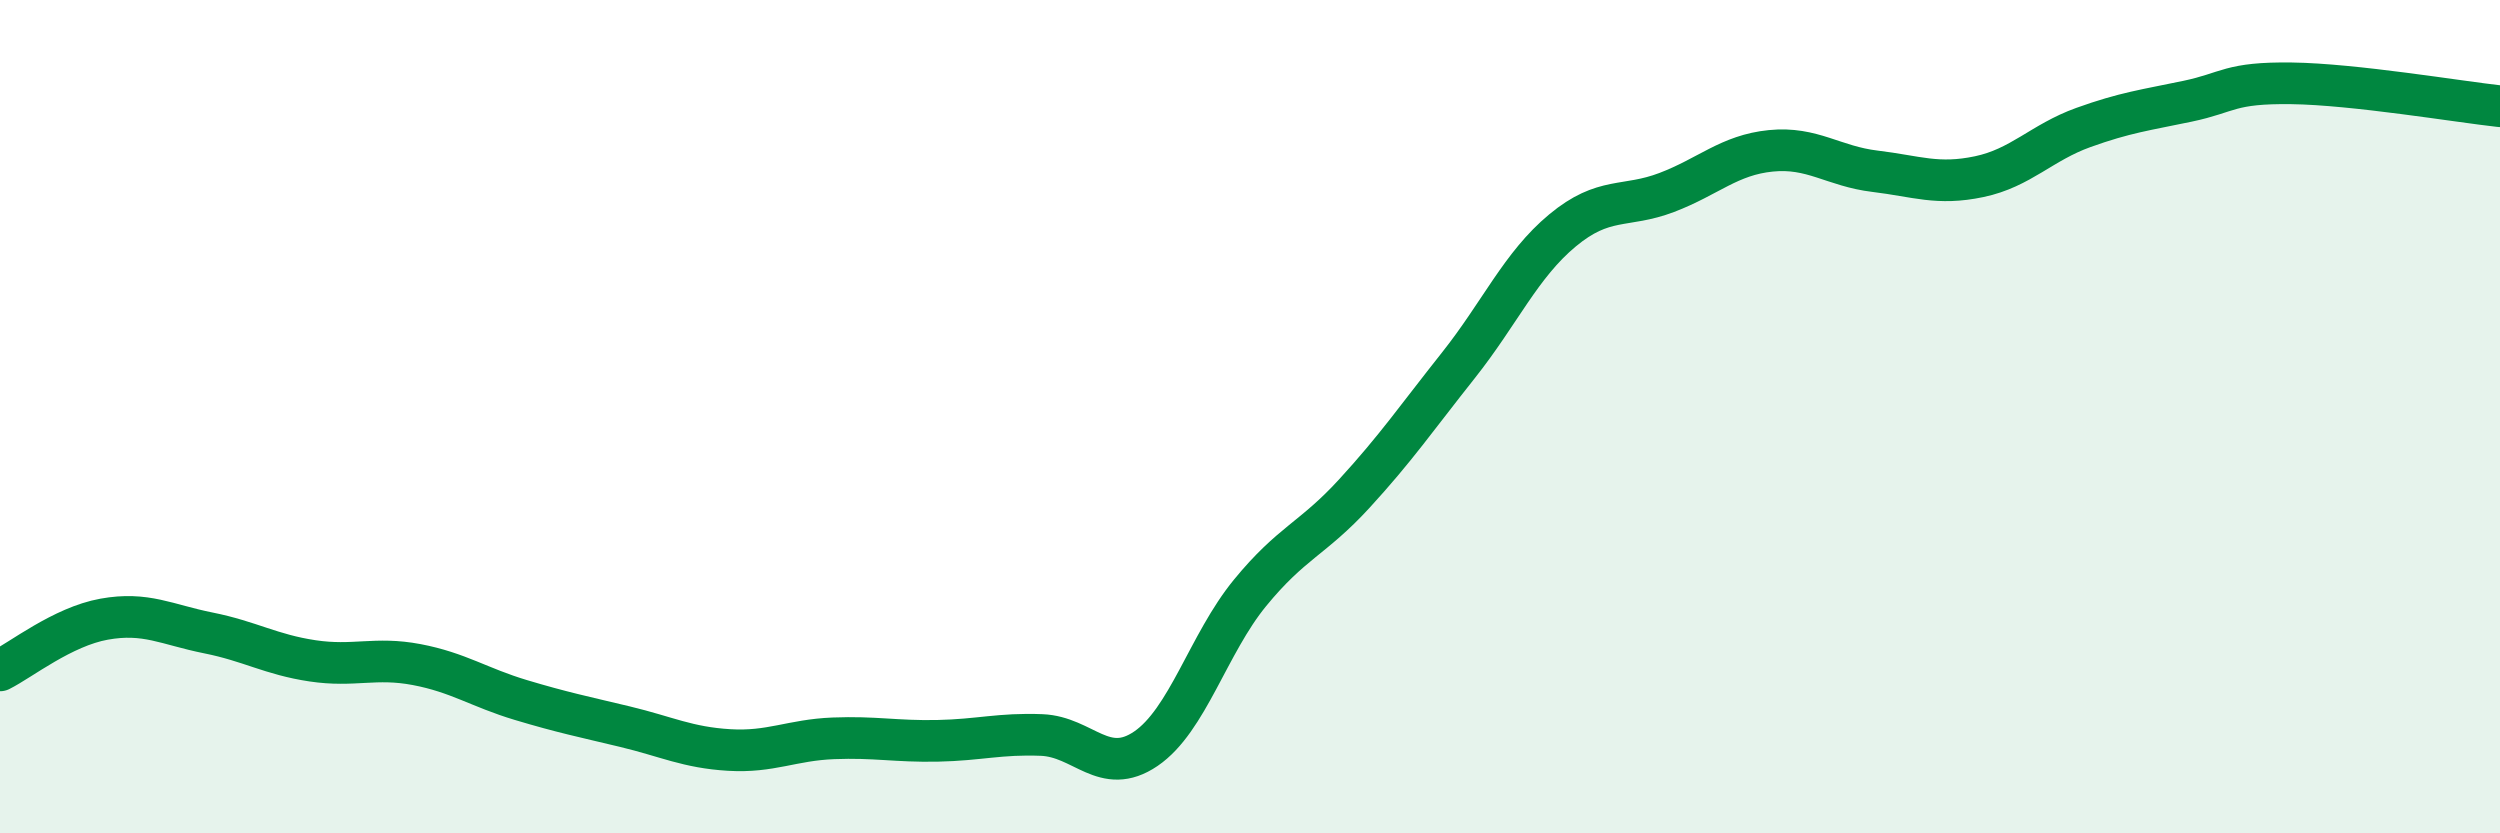
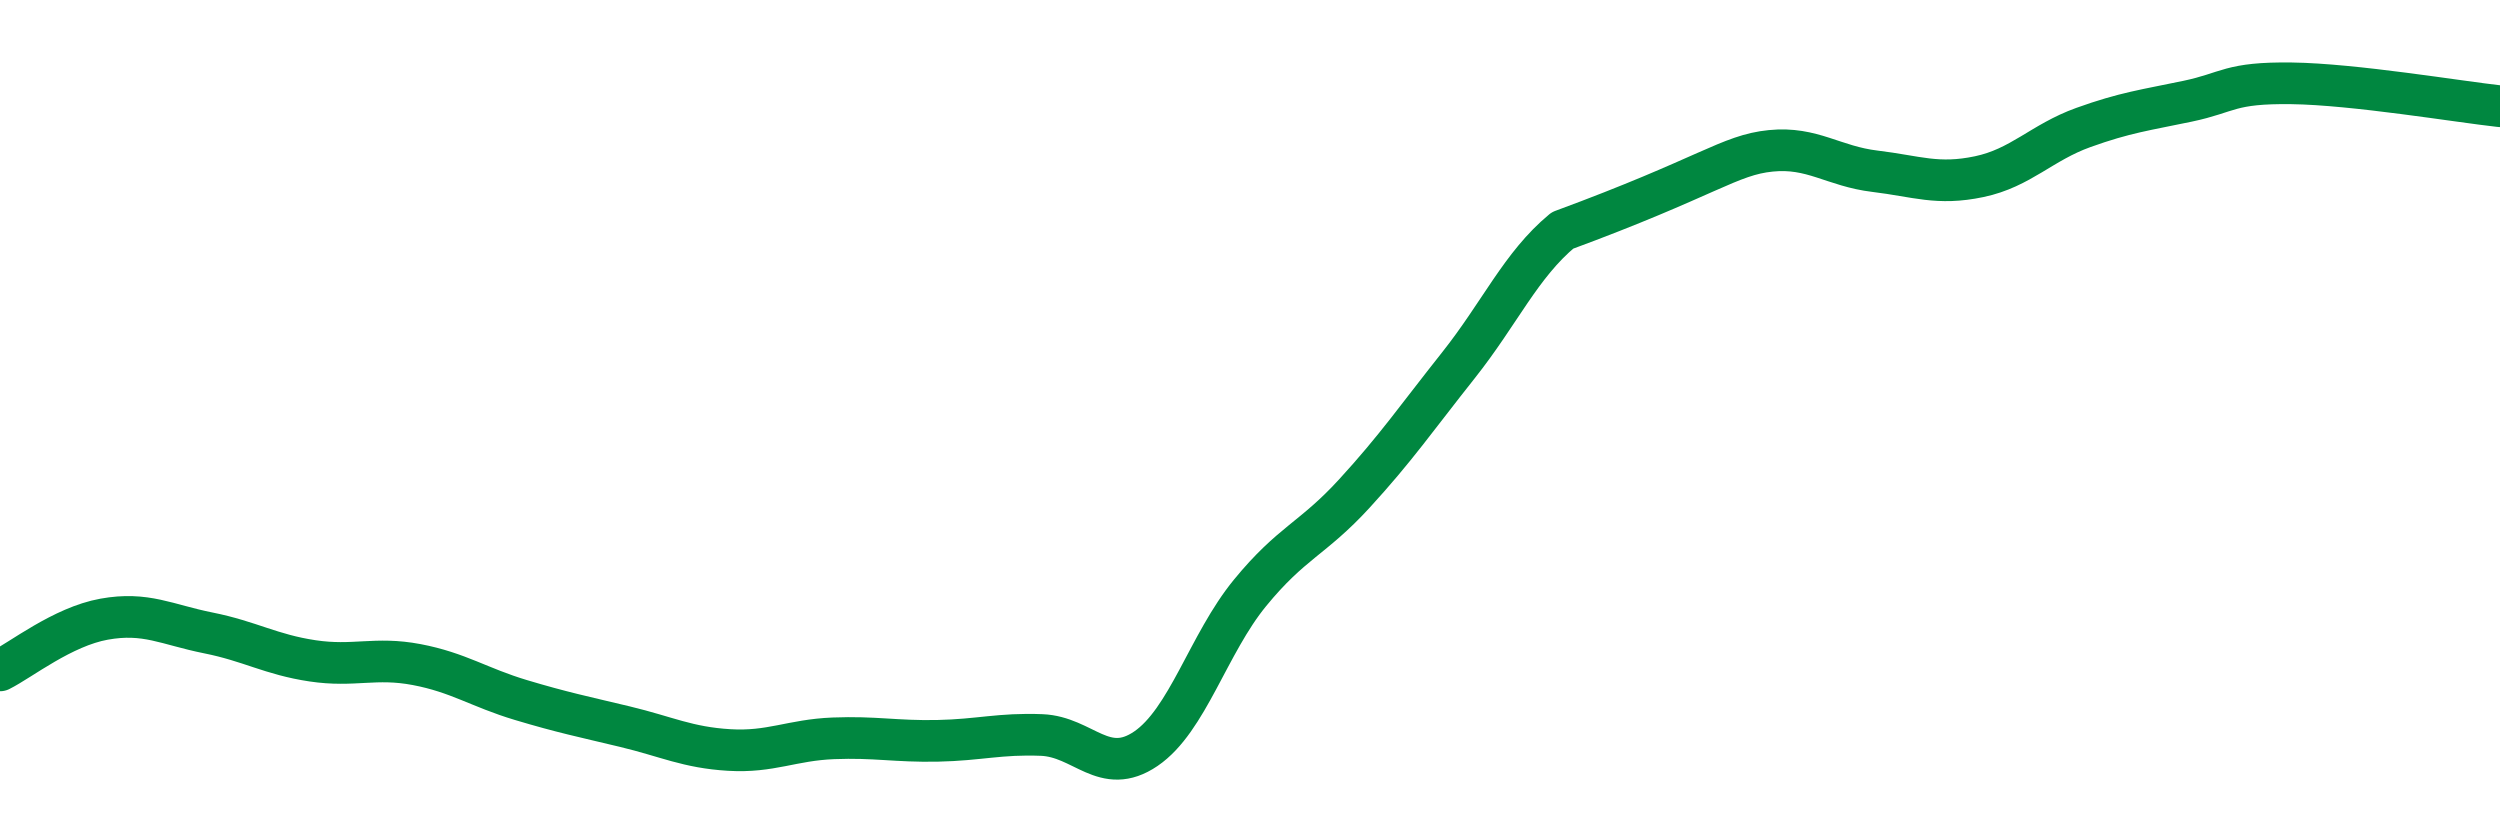
<svg xmlns="http://www.w3.org/2000/svg" width="60" height="20" viewBox="0 0 60 20">
-   <path d="M 0,16.09 C 0.5,15.84 1.5,15.04 2.5,14.86 C 3.5,14.68 4,14.99 5,15.19 C 6,15.39 6.5,15.71 7.5,15.86 C 8.5,16.01 9,15.76 10,15.95 C 11,16.14 11.5,16.5 12.5,16.8 C 13.5,17.1 14,17.2 15,17.44 C 16,17.68 16.5,17.94 17.5,18 C 18.5,18.06 19,17.76 20,17.72 C 21,17.68 21.5,17.8 22.5,17.78 C 23.5,17.76 24,17.6 25,17.64 C 26,17.68 26.5,18.65 27.5,17.97 C 28.5,17.29 29,15.45 30,14.23 C 31,13.01 31.5,12.94 32.5,11.85 C 33.5,10.76 34,10.03 35,8.77 C 36,7.51 36.5,6.36 37.5,5.53 C 38.5,4.7 39,5 40,4.62 C 41,4.24 41.5,3.72 42.5,3.62 C 43.5,3.52 44,3.99 45,4.11 C 46,4.23 46.5,4.45 47.5,4.24 C 48.5,4.03 49,3.42 50,3.06 C 51,2.7 51.5,2.64 52.5,2.43 C 53.5,2.22 53.5,1.98 55,2 C 56.5,2.02 59,2.44 60,2.55L60 20L0 20Z" fill="#008740" opacity="0.1" stroke-linecap="round" stroke-linejoin="round" />
-   <path d="M 0,16.09 C 0.5,15.84 1.5,15.04 2.5,14.86 C 3.5,14.68 4,14.99 5,15.19 C 6,15.39 6.5,15.71 7.5,15.86 C 8.5,16.01 9,15.76 10,15.95 C 11,16.14 11.5,16.5 12.5,16.8 C 13.5,17.1 14,17.2 15,17.44 C 16,17.68 16.5,17.94 17.5,18 C 18.5,18.06 19,17.76 20,17.72 C 21,17.68 21.5,17.8 22.5,17.78 C 23.5,17.76 24,17.6 25,17.64 C 26,17.68 26.5,18.65 27.5,17.97 C 28.5,17.29 29,15.45 30,14.23 C 31,13.01 31.5,12.94 32.5,11.85 C 33.5,10.76 34,10.03 35,8.77 C 36,7.51 36.5,6.36 37.5,5.53 C 38.5,4.7 39,5 40,4.62 C 41,4.24 41.5,3.72 42.5,3.62 C 43.5,3.52 44,3.99 45,4.11 C 46,4.23 46.5,4.45 47.5,4.24 C 48.5,4.03 49,3.42 50,3.06 C 51,2.7 51.5,2.64 52.5,2.43 C 53.5,2.22 53.5,1.98 55,2 C 56.5,2.02 59,2.44 60,2.55" stroke="#008740" stroke-width="1" fill="none" stroke-linecap="round" stroke-linejoin="round" />
+   <path d="M 0,16.09 C 0.5,15.84 1.5,15.04 2.5,14.86 C 3.5,14.68 4,14.99 5,15.19 C 6,15.39 6.5,15.71 7.5,15.86 C 8.5,16.01 9,15.76 10,15.95 C 11,16.14 11.5,16.5 12.5,16.8 C 13.5,17.1 14,17.2 15,17.44 C 16,17.68 16.5,17.94 17.5,18 C 18.5,18.06 19,17.76 20,17.72 C 21,17.68 21.5,17.8 22.5,17.78 C 23.5,17.76 24,17.6 25,17.64 C 26,17.68 26.5,18.65 27.5,17.97 C 28.5,17.29 29,15.45 30,14.23 C 31,13.01 31.5,12.94 32.5,11.85 C 33.5,10.76 34,10.03 35,8.77 C 36,7.51 36.5,6.36 37.5,5.53 C 41,4.24 41.5,3.72 42.5,3.62 C 43.5,3.52 44,3.99 45,4.11 C 46,4.23 46.5,4.45 47.5,4.24 C 48.5,4.03 49,3.42 50,3.06 C 51,2.7 51.5,2.64 52.5,2.43 C 53.5,2.22 53.5,1.98 55,2 C 56.5,2.02 59,2.44 60,2.55" stroke="#008740" stroke-width="1" fill="none" stroke-linecap="round" stroke-linejoin="round" />
</svg>